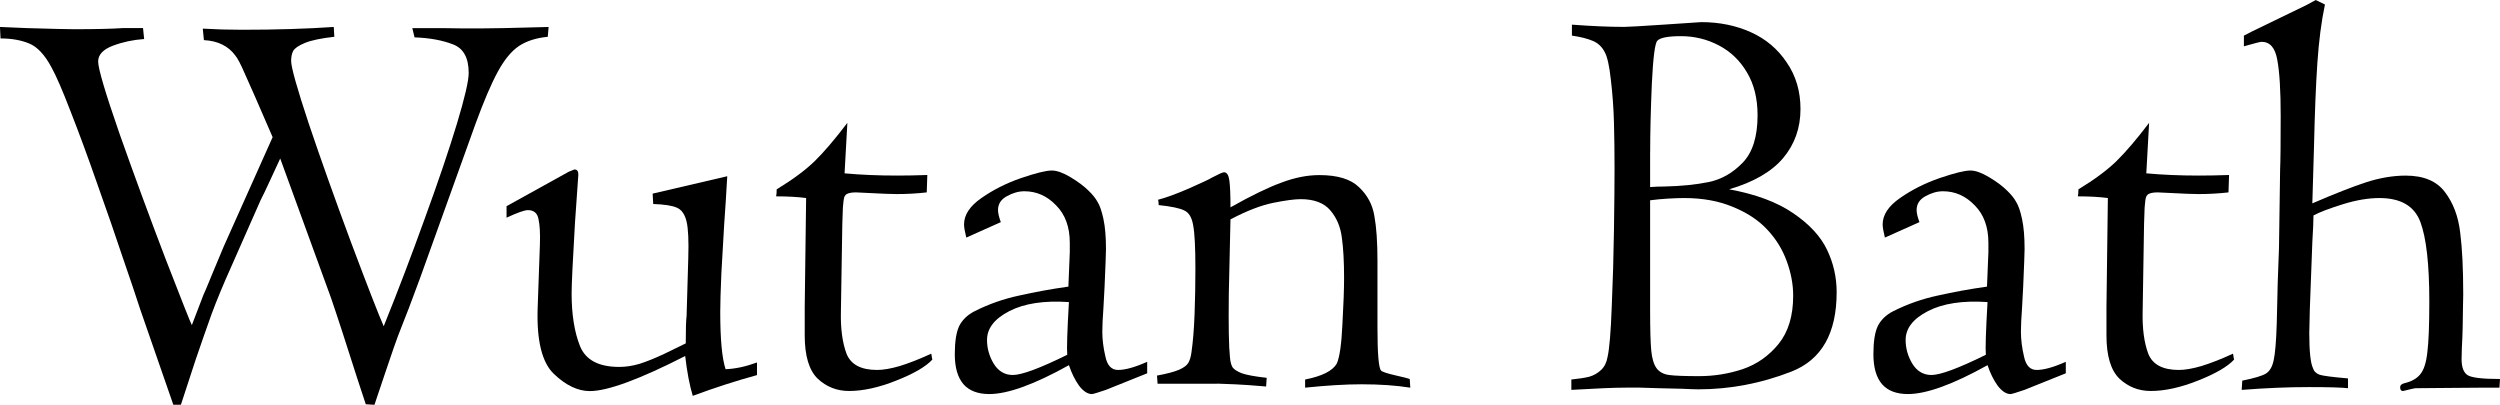
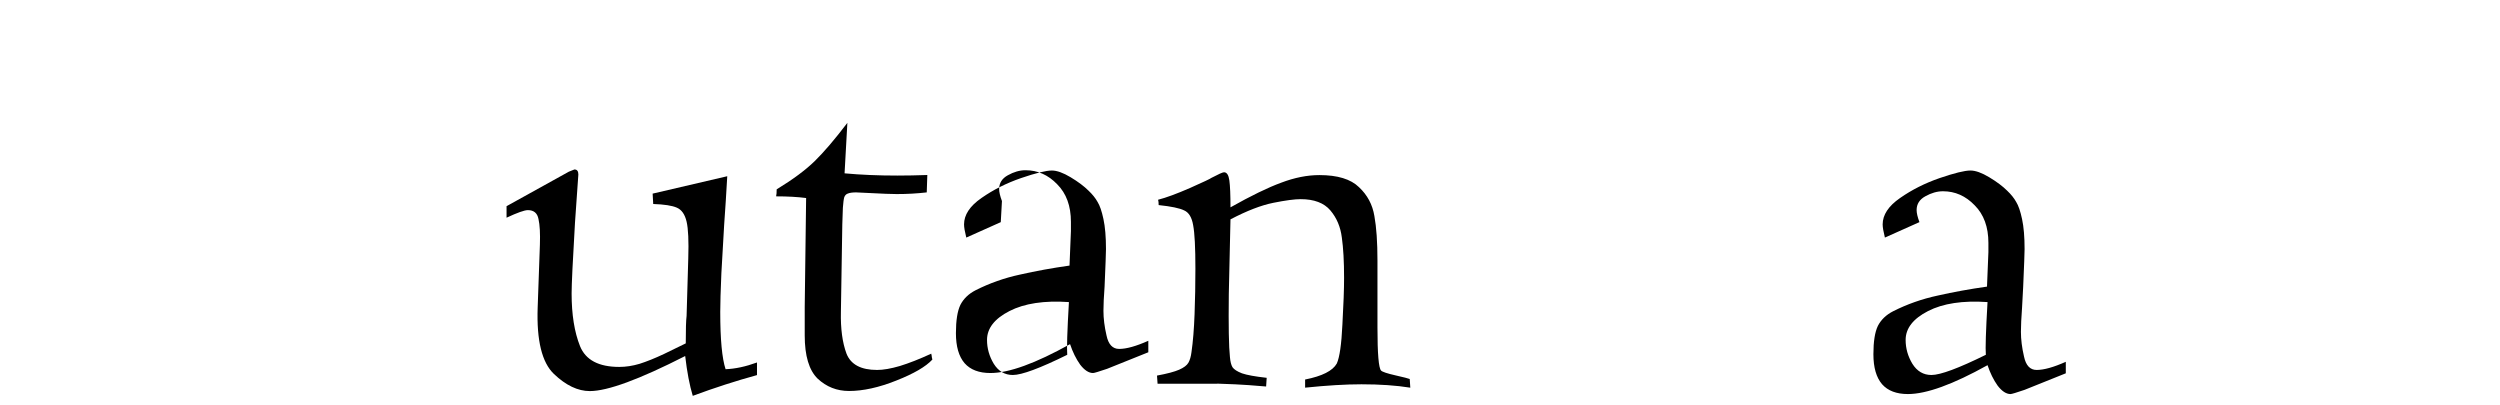
<svg xmlns="http://www.w3.org/2000/svg" xmlns:ns1="http://www.inkscape.org/namespaces/inkscape" xmlns:ns2="http://sodipodi.sourceforge.net/DTD/sodipodi-0.dtd" width="110.542mm" height="17.897mm" viewBox="0 0 110.542 17.897" version="1.1" id="svg2518" ns1:version="1.0.1 (3bc2e813f5, 2020-09-07)" ns2:docname="wutan_logo_text.svg">
  <defs id="defs2512" />
  <ns2:namedview id="base" pagecolor="#ffffff" bordercolor="#666666" borderopacity="1.0" ns1:pageopacity="0.0" ns1:pageshadow="2" ns1:zoom="1.4" ns1:cx="219.36965" ns1:cy="78.462295" ns1:document-units="mm" ns1:current-layer="layer1" ns1:document-rotation="0" showgrid="false" fit-margin-top="0" fit-margin-left="0" fit-margin-right="0" fit-margin-bottom="0" ns1:window-width="1431" ns1:window-height="1208" ns1:window-x="320" ns1:window-y="320" ns1:window-maximized="0" />
  <g ns1:label="Layer 1" ns1:groupmode="layer" id="layer1" transform="translate(3.11,-42.456)">
    <g aria-label="Wutan Bath" id="text1609" style="font-size:25.4px;line-height:1.25;font-family:Livingstone;-inkscape-font-specification:Livingstone;stroke-width:0.265">
-       <path d="m -3.086,44.156 -0.025,-0.508 1.166,0.05 q 1.662,0.05 2.108,0.05 1.426,0 2.158,-0.05 h 0.893 l 0.05,0.484 q -0.732,0.05 -1.389,0.298 -0.645,0.248 -0.645,0.695 0,0.471 0.943,3.187 0.955,2.704 2.034,5.531 1.091,2.815 1.166,2.939 l 0.508,-1.327 q 0.074,-0.149 0.397,-0.943 0.335,-0.794 0.508,-1.215 L 8.945,48.521 Q 8.002,46.338 7.717,45.718 7.444,45.086 7.295,44.912 6.836,44.28 5.906,44.23 l -0.05,-0.508 q 0.843,0.05 1.724,0.05 2.257,0 4.068,-0.124 l 0.025,0.434 q -0.881,0.099 -1.302,0.273 -0.422,0.174 -0.521,0.36 -0.087,0.174 -0.087,0.434 0,0.422 0.781,2.778 0.794,2.356 1.873,5.259 1.091,2.902 1.439,3.696 0.918,-2.27 1.811,-4.75 0.905,-2.48 1.426,-4.204 0.521,-1.724 0.521,-2.245 0,-1.005 -0.695,-1.265 -0.695,-0.273 -1.699,-0.31 l -0.099,-0.409 h 1.327 q 1.662,0.037 3.708,-0.025 l 0.992,-0.025 -0.037,0.434 q -0.769,0.074 -1.277,0.409 -0.496,0.335 -0.93,1.129 -0.434,0.794 -0.992,2.319 l -2.456,6.834 q -0.62,1.674 -0.744,1.96 -0.248,0.62 -0.409,1.091 -0.161,0.471 -0.372,1.091 -0.211,0.62 -0.484,1.439 l -0.384,-0.025 Q 12.715,59.286 12.368,58.195 12.021,57.104 11.76,56.322 11.5,55.529 11.363,55.181 L 9.28,49.464 Q 9.106,49.836 8.833,50.431 8.56,51.026 8.411,51.312 L 7.097,54.288 Q 6.601,55.392 6.253,56.322 5.919,57.252 5.534,58.381 5.162,59.51 4.889,60.353 H 4.554 L 3.103,56.173 Q 2.793,55.218 2.309,53.817 1.838,52.403 1.193,50.592 0.561,48.782 0.015,47.393 -0.518,46.004 -0.828,45.445 -1.275,44.602 -1.82,44.379 -2.354,44.156 -3.086,44.156 Z" style="font-style:normal;font-variant:normal;font-weight:normal;font-stretch:normal;font-size:25.4px;font-family:Centaur;-inkscape-font-specification:Centaur;stroke-width:0.265" id="path3089" />
      <path d="m 19.288,52.081 v -0.508 l 2.753,-1.525 0.248,-0.099 q 0.174,0 0.174,0.223 l -0.149,2.133 q -0.149,2.53 -0.149,3.125 0,1.401 0.372,2.332 0.372,0.918 1.736,0.918 0.434,0 0.893,-0.136 0.471,-0.149 1.079,-0.434 0.62,-0.298 0.967,-0.471 0,-0.93 0.037,-1.215 l 0.074,-2.542 q 0.037,-1.153 -0.074,-1.625 -0.112,-0.484 -0.434,-0.62 -0.31,-0.136 -1.042,-0.161 l -0.025,-0.459 3.299,-0.769 q -0.062,1.116 -0.136,2.133 -0.062,1.005 -0.124,2.158 -0.05,1.153 -0.05,1.712 0,1.811 0.236,2.53 0.645,-0.025 1.389,-0.298 v 0.558 q -1.401,0.384 -2.84,0.918 -0.211,-0.695 -0.335,-1.761 -3.039,1.55 -4.217,1.55 -0.794,0 -1.587,-0.757 -0.794,-0.757 -0.719,-2.927 l 0.099,-2.791 q 0.025,-0.744 -0.062,-1.129 -0.074,-0.397 -0.471,-0.397 -0.223,0 -0.943,0.335 z" style="font-style:normal;font-variant:normal;font-weight:normal;font-stretch:normal;font-size:25.4px;font-family:Centaur;-inkscape-font-specification:Centaur;stroke-width:0.265" id="path3091" />
      <path d="m 32.472,56.037 0.062,-4.825 q -0.571,-0.074 -1.327,-0.074 0.025,-0.099 0.025,-0.31 1.079,-0.657 1.687,-1.253 0.608,-0.595 1.439,-1.687 l -0.124,2.232 q 1.067,0.099 2.332,0.099 0.608,0 1.327,-0.025 l -0.025,0.769 q -0.645,0.074 -1.327,0.074 -0.062,0 -0.484,-0.012 -0.422,-0.025 -1.315,-0.062 -0.236,0 -0.36,0.05 -0.112,0.037 -0.161,0.161 -0.037,0.124 -0.062,0.471 -0.012,0.347 -0.025,0.732 l -0.062,3.87 q -0.025,1.116 0.248,1.848 0.285,0.719 1.352,0.719 0.409,0 1.005,-0.174 0.608,-0.186 1.389,-0.546 0.025,0.099 0.025,0.149 0.012,0.05 0.025,0.112 -0.434,0.471 -1.6,0.93 -1.153,0.459 -2.084,0.459 -0.806,0 -1.389,-0.546 -0.571,-0.558 -0.571,-1.91 z" style="font-style:normal;font-variant:normal;font-weight:normal;font-stretch:normal;font-size:25.4px;font-family:Centaur;-inkscape-font-specification:Centaur;stroke-width:0.265" id="path3093" />
-       <path d="m 41.141,52.279 -1.525,0.682 q -0.099,-0.397 -0.099,-0.583 0,-0.633 0.769,-1.166 0.781,-0.546 1.749,-0.881 0.98,-0.335 1.364,-0.335 0.335,0 0.831,0.298 0.496,0.298 0.794,0.595 0.26,0.248 0.397,0.496 0.149,0.236 0.26,0.757 0.112,0.521 0.112,1.327 0,0.236 -0.062,1.662 l -0.05,0.93 q -0.05,0.67 -0.05,1.067 0,0.508 0.136,1.091 0.124,0.595 0.558,0.595 0.484,0 1.29,-0.36 v 0.508 l -1.823,0.732 q -0.546,0.186 -0.62,0.186 -0.285,0 -0.571,-0.372 -0.273,-0.384 -0.446,-0.905 -2.294,1.277 -3.522,1.277 -0.757,0 -1.141,-0.434 -0.384,-0.446 -0.384,-1.327 0,-0.843 0.198,-1.253 0.211,-0.409 0.67,-0.645 0.93,-0.471 1.972,-0.695 1.042,-0.236 2.183,-0.397 l 0.062,-1.525 v -0.409 q 0,-1.054 -0.608,-1.662 -0.595,-0.62 -1.401,-0.62 -0.384,0 -0.781,0.223 -0.384,0.211 -0.384,0.608 0,0.198 0.124,0.533 z m 2.939,5.866 q -0.037,-0.409 0.074,-2.332 -1.637,-0.112 -2.629,0.397 -0.992,0.508 -0.992,1.277 0,0.558 0.298,1.054 0.31,0.496 0.843,0.496 0.595,0 2.406,-0.893 z" style="font-style:normal;font-variant:normal;font-weight:normal;font-stretch:normal;font-size:25.4px;font-family:Centaur;-inkscape-font-specification:Centaur;stroke-width:0.265" id="path3095" />
+       <path d="m 41.141,52.279 -1.525,0.682 q -0.099,-0.397 -0.099,-0.583 0,-0.633 0.769,-1.166 0.781,-0.546 1.749,-0.881 0.98,-0.335 1.364,-0.335 0.335,0 0.831,0.298 0.496,0.298 0.794,0.595 0.26,0.248 0.397,0.496 0.149,0.236 0.26,0.757 0.112,0.521 0.112,1.327 0,0.236 -0.062,1.662 q -0.05,0.67 -0.05,1.067 0,0.508 0.136,1.091 0.124,0.595 0.558,0.595 0.484,0 1.29,-0.36 v 0.508 l -1.823,0.732 q -0.546,0.186 -0.62,0.186 -0.285,0 -0.571,-0.372 -0.273,-0.384 -0.446,-0.905 -2.294,1.277 -3.522,1.277 -0.757,0 -1.141,-0.434 -0.384,-0.446 -0.384,-1.327 0,-0.843 0.198,-1.253 0.211,-0.409 0.67,-0.645 0.93,-0.471 1.972,-0.695 1.042,-0.236 2.183,-0.397 l 0.062,-1.525 v -0.409 q 0,-1.054 -0.608,-1.662 -0.595,-0.62 -1.401,-0.62 -0.384,0 -0.781,0.223 -0.384,0.211 -0.384,0.608 0,0.198 0.124,0.533 z m 2.939,5.866 q -0.037,-0.409 0.074,-2.332 -1.637,-0.112 -2.629,0.397 -0.992,0.508 -0.992,1.277 0,0.558 0.298,1.054 0.31,0.496 0.843,0.496 0.595,0 2.406,-0.893 z" style="font-style:normal;font-variant:normal;font-weight:normal;font-stretch:normal;font-size:25.4px;font-family:Centaur;-inkscape-font-specification:Centaur;stroke-width:0.265" id="path3095" />
      <path d="m 48.074,59.423 -0.025,-0.36 q 0.67,-0.124 0.98,-0.26 0.31,-0.136 0.409,-0.31 0.099,-0.174 0.136,-0.471 0.099,-0.682 0.136,-1.674 0.037,-0.992 0.037,-2.009 0,-1.414 -0.099,-1.922 -0.087,-0.521 -0.397,-0.657 -0.298,-0.149 -1.129,-0.236 0,-0.161 -0.025,-0.236 0.533,-0.136 1.414,-0.521 0.893,-0.397 0.943,-0.446 0.471,-0.248 0.558,-0.248 0.186,0 0.236,0.36 0.05,0.36 0.05,1.191 1.364,-0.769 2.245,-1.091 0.881,-0.335 1.687,-0.335 1.203,0 1.749,0.533 0.558,0.521 0.682,1.277 0.136,0.744 0.136,1.972 v 2.952 q 0,1.749 0.161,1.91 0.087,0.087 0.633,0.211 0.546,0.124 0.633,0.161 l 0.025,0.384 Q 58.318,59.448 57.091,59.448 q -1.042,0 -2.493,0.149 V 59.237 q 1.129,-0.223 1.401,-0.707 0.186,-0.409 0.248,-1.724 0.074,-1.327 0.074,-2.059 0,-1.091 -0.099,-1.786 -0.087,-0.707 -0.508,-1.203 -0.422,-0.496 -1.315,-0.496 -0.397,0 -1.203,0.161 -0.806,0.161 -1.898,0.732 l -0.074,3.299 q -0.025,2.108 0.05,2.791 0.025,0.298 0.112,0.446 0.099,0.149 0.422,0.273 0.322,0.112 1.091,0.198 l -0.025,0.384 q -0.273,-0.025 -0.781,-0.062 -0.508,-0.037 -1.302,-0.062 z" style="font-style:normal;font-variant:normal;font-weight:normal;font-stretch:normal;font-size:25.4px;font-family:Centaur;-inkscape-font-specification:Centaur;stroke-width:0.265" id="path3097" />
-       <path d="m 73.35,50.828 q 1.761,0.322 2.828,1.054 1.079,0.732 1.501,1.625 0.422,0.881 0.422,1.873 0,2.729 -2.009,3.51 -2.009,0.781 -4.105,0.781 -0.198,0 -0.719,-0.025 -0.521,-0.012 -1.054,-0.025 -0.521,-0.012 -0.806,-0.025 -0.273,0 -0.62,0 -0.744,0 -2.418,0.099 V 59.237 q 0.496,-0.05 0.794,-0.124 0.298,-0.087 0.521,-0.298 0.223,-0.211 0.285,-0.571 0.124,-0.533 0.186,-2.22 0.074,-1.687 0.099,-3.423 0.025,-1.749 0.025,-2.704 0,-1.029 -0.025,-1.997 -0.025,-0.967 -0.136,-1.898 -0.099,-0.93 -0.273,-1.24 -0.174,-0.347 -0.521,-0.496 -0.347,-0.149 -0.93,-0.236 v -0.484 q 1.315,0.099 2.319,0.099 0.236,0 1.724,-0.099 1.587,-0.112 1.674,-0.112 1.203,0 2.195,0.446 0.992,0.446 1.587,1.339 0.608,0.881 0.608,2.059 0,1.253 -0.769,2.17 -0.769,0.905 -2.381,1.377 z m -3.497,-1.625 v 1.525 q 0.273,-0.025 0.633,-0.025 1.116,-0.025 1.96,-0.198 0.843,-0.174 1.501,-0.856 0.657,-0.682 0.657,-2.096 0,-1.116 -0.471,-1.898 -0.459,-0.781 -1.24,-1.191 -0.781,-0.409 -1.674,-0.409 -0.856,0 -1.042,0.198 -0.161,0.136 -0.248,1.898 -0.074,1.749 -0.074,3.051 z m 0,2.108 v 4.862 q 0,1.265 0.05,1.786 0.05,0.521 0.236,0.781 0.186,0.248 0.558,0.298 0.372,0.05 1.315,0.05 1.005,0 1.935,-0.31 0.943,-0.322 1.587,-1.116 0.645,-0.794 0.645,-2.133 0,-0.744 -0.285,-1.525 -0.285,-0.781 -0.856,-1.389 -0.571,-0.62 -1.513,-1.005 -0.93,-0.397 -2.17,-0.397 -0.298,0 -0.719,0.025 -0.409,0.025 -0.781,0.074 z" style="font-style:normal;font-variant:normal;font-weight:normal;font-stretch:normal;font-size:25.4px;font-family:Centaur;-inkscape-font-specification:Centaur;stroke-width:0.265" id="path3099" />
      <path d="m 81.759,52.279 -1.525,0.682 q -0.099,-0.397 -0.099,-0.583 0,-0.633 0.769,-1.166 0.781,-0.546 1.749,-0.881 0.98,-0.335 1.364,-0.335 0.335,0 0.831,0.298 0.496,0.298 0.794,0.595 0.26,0.248 0.397,0.496 0.149,0.236 0.26,0.757 0.112,0.521 0.112,1.327 0,0.236 -0.062,1.662 l -0.05,0.93 q -0.05,0.67 -0.05,1.067 0,0.508 0.136,1.091 0.124,0.595 0.558,0.595 0.484,0 1.29,-0.36 v 0.508 l -1.823,0.732 q -0.546,0.186 -0.62,0.186 -0.285,0 -0.571,-0.372 -0.273,-0.384 -0.446,-0.905 -2.294,1.277 -3.522,1.277 -0.757,0 -1.141,-0.434 -0.384,-0.446 -0.384,-1.327 0,-0.843 0.198,-1.253 0.211,-0.409 0.67,-0.645 0.93,-0.471 1.972,-0.695 1.042,-0.236 2.183,-0.397 l 0.062,-1.525 v -0.409 q 0,-1.054 -0.608,-1.662 -0.595,-0.62 -1.401,-0.62 -0.384,0 -0.781,0.223 -0.384,0.211 -0.384,0.608 0,0.198 0.124,0.533 z m 2.939,5.866 q -0.037,-0.409 0.074,-2.332 -1.637,-0.112 -2.629,0.397 -0.992,0.508 -0.992,1.277 0,0.558 0.298,1.054 0.31,0.496 0.843,0.496 0.595,0 2.406,-0.893 z" style="font-style:normal;font-variant:normal;font-weight:normal;font-stretch:normal;font-size:25.4px;font-family:Centaur;-inkscape-font-specification:Centaur;stroke-width:0.265" id="path3101" />
-       <path d="m 90.031,56.037 0.062,-4.825 q -0.571,-0.074 -1.327,-0.074 0.025,-0.099 0.025,-0.31 1.079,-0.657 1.687,-1.253 0.608,-0.595 1.439,-1.687 l -0.124,2.232 q 1.067,0.099 2.332,0.099 0.608,0 1.327,-0.025 l -0.025,0.769 q -0.645,0.074 -1.327,0.074 -0.062,0 -0.484,-0.012 -0.422,-0.025 -1.315,-0.062 -0.236,0 -0.36,0.05 -0.112,0.037 -0.161,0.161 -0.037,0.124 -0.062,0.471 -0.012,0.347 -0.025,0.732 l -0.062,3.87 q -0.025,1.116 0.248,1.848 0.285,0.719 1.352,0.719 0.409,0 1.005,-0.174 0.608,-0.186 1.389,-0.546 0.025,0.099 0.025,0.149 0.012,0.05 0.025,0.112 -0.434,0.471 -1.6,0.93 -1.153,0.459 -2.084,0.459 -0.806,0 -1.389,-0.546 -0.571,-0.558 -0.571,-1.91 z" style="font-style:normal;font-variant:normal;font-weight:normal;font-stretch:normal;font-size:25.4px;font-family:Centaur;-inkscape-font-specification:Centaur;stroke-width:0.265" id="path3103" />
-       <path d="m 96.108,44.503 v -0.471 q 0.273,-0.136 0.36,-0.186 l 2.406,-1.166 0.409,-0.223 0.409,0.198 q -0.236,1.116 -0.335,2.58 -0.099,1.451 -0.149,3.696 l -0.074,2.518 q 1.463,-0.633 2.369,-0.93 0.918,-0.298 1.761,-0.298 1.191,0 1.736,0.732 0.546,0.719 0.67,1.774 0.136,1.042 0.136,2.753 0,0.335 -0.012,0.62 0,0.285 -0.012,0.806 -0.012,0.508 -0.037,0.943 -0.012,0.422 -0.012,0.484 0,0.533 0.26,0.707 0.26,0.174 1.439,0.174 l -0.025,0.384 h -0.806 q -0.186,0 -1.538,0.012 -1.339,0.012 -1.377,0.012 -0.037,0 -0.546,0.124 -0.124,0 -0.124,-0.174 0,-0.124 0.198,-0.174 0.471,-0.112 0.695,-0.397 0.236,-0.285 0.31,-0.967 0.087,-0.682 0.087,-2.245 0,-2.468 -0.397,-3.522 -0.397,-1.054 -1.811,-1.054 -0.732,0 -1.612,0.273 -0.881,0.273 -1.302,0.496 0,0.347 -0.05,1.166 l -0.112,2.989 q 0,0.285 -0.012,0.521 0,0.236 -0.012,0.521 0,1.203 0.161,1.55 0.062,0.211 0.298,0.298 0.236,0.074 1.253,0.161 v 0.434 q -0.409,-0.05 -1.736,-0.05 -1.377,0 -2.964,0.124 l 0.025,-0.409 q 0.794,-0.161 1.042,-0.31 0.26,-0.161 0.347,-0.595 0.099,-0.434 0.136,-1.625 0.037,-1.947 0.099,-3.336 l 0.05,-3.473 q 0.025,-0.533 0.025,-2.369 0,-1.674 -0.149,-2.468 -0.136,-0.806 -0.695,-0.806 -0.087,0 -0.781,0.198 z" style="font-style:normal;font-variant:normal;font-weight:normal;font-stretch:normal;font-size:25.4px;font-family:Centaur;-inkscape-font-specification:Centaur;stroke-width:0.265" id="path3105" />
    </g>
  </g>
</svg>